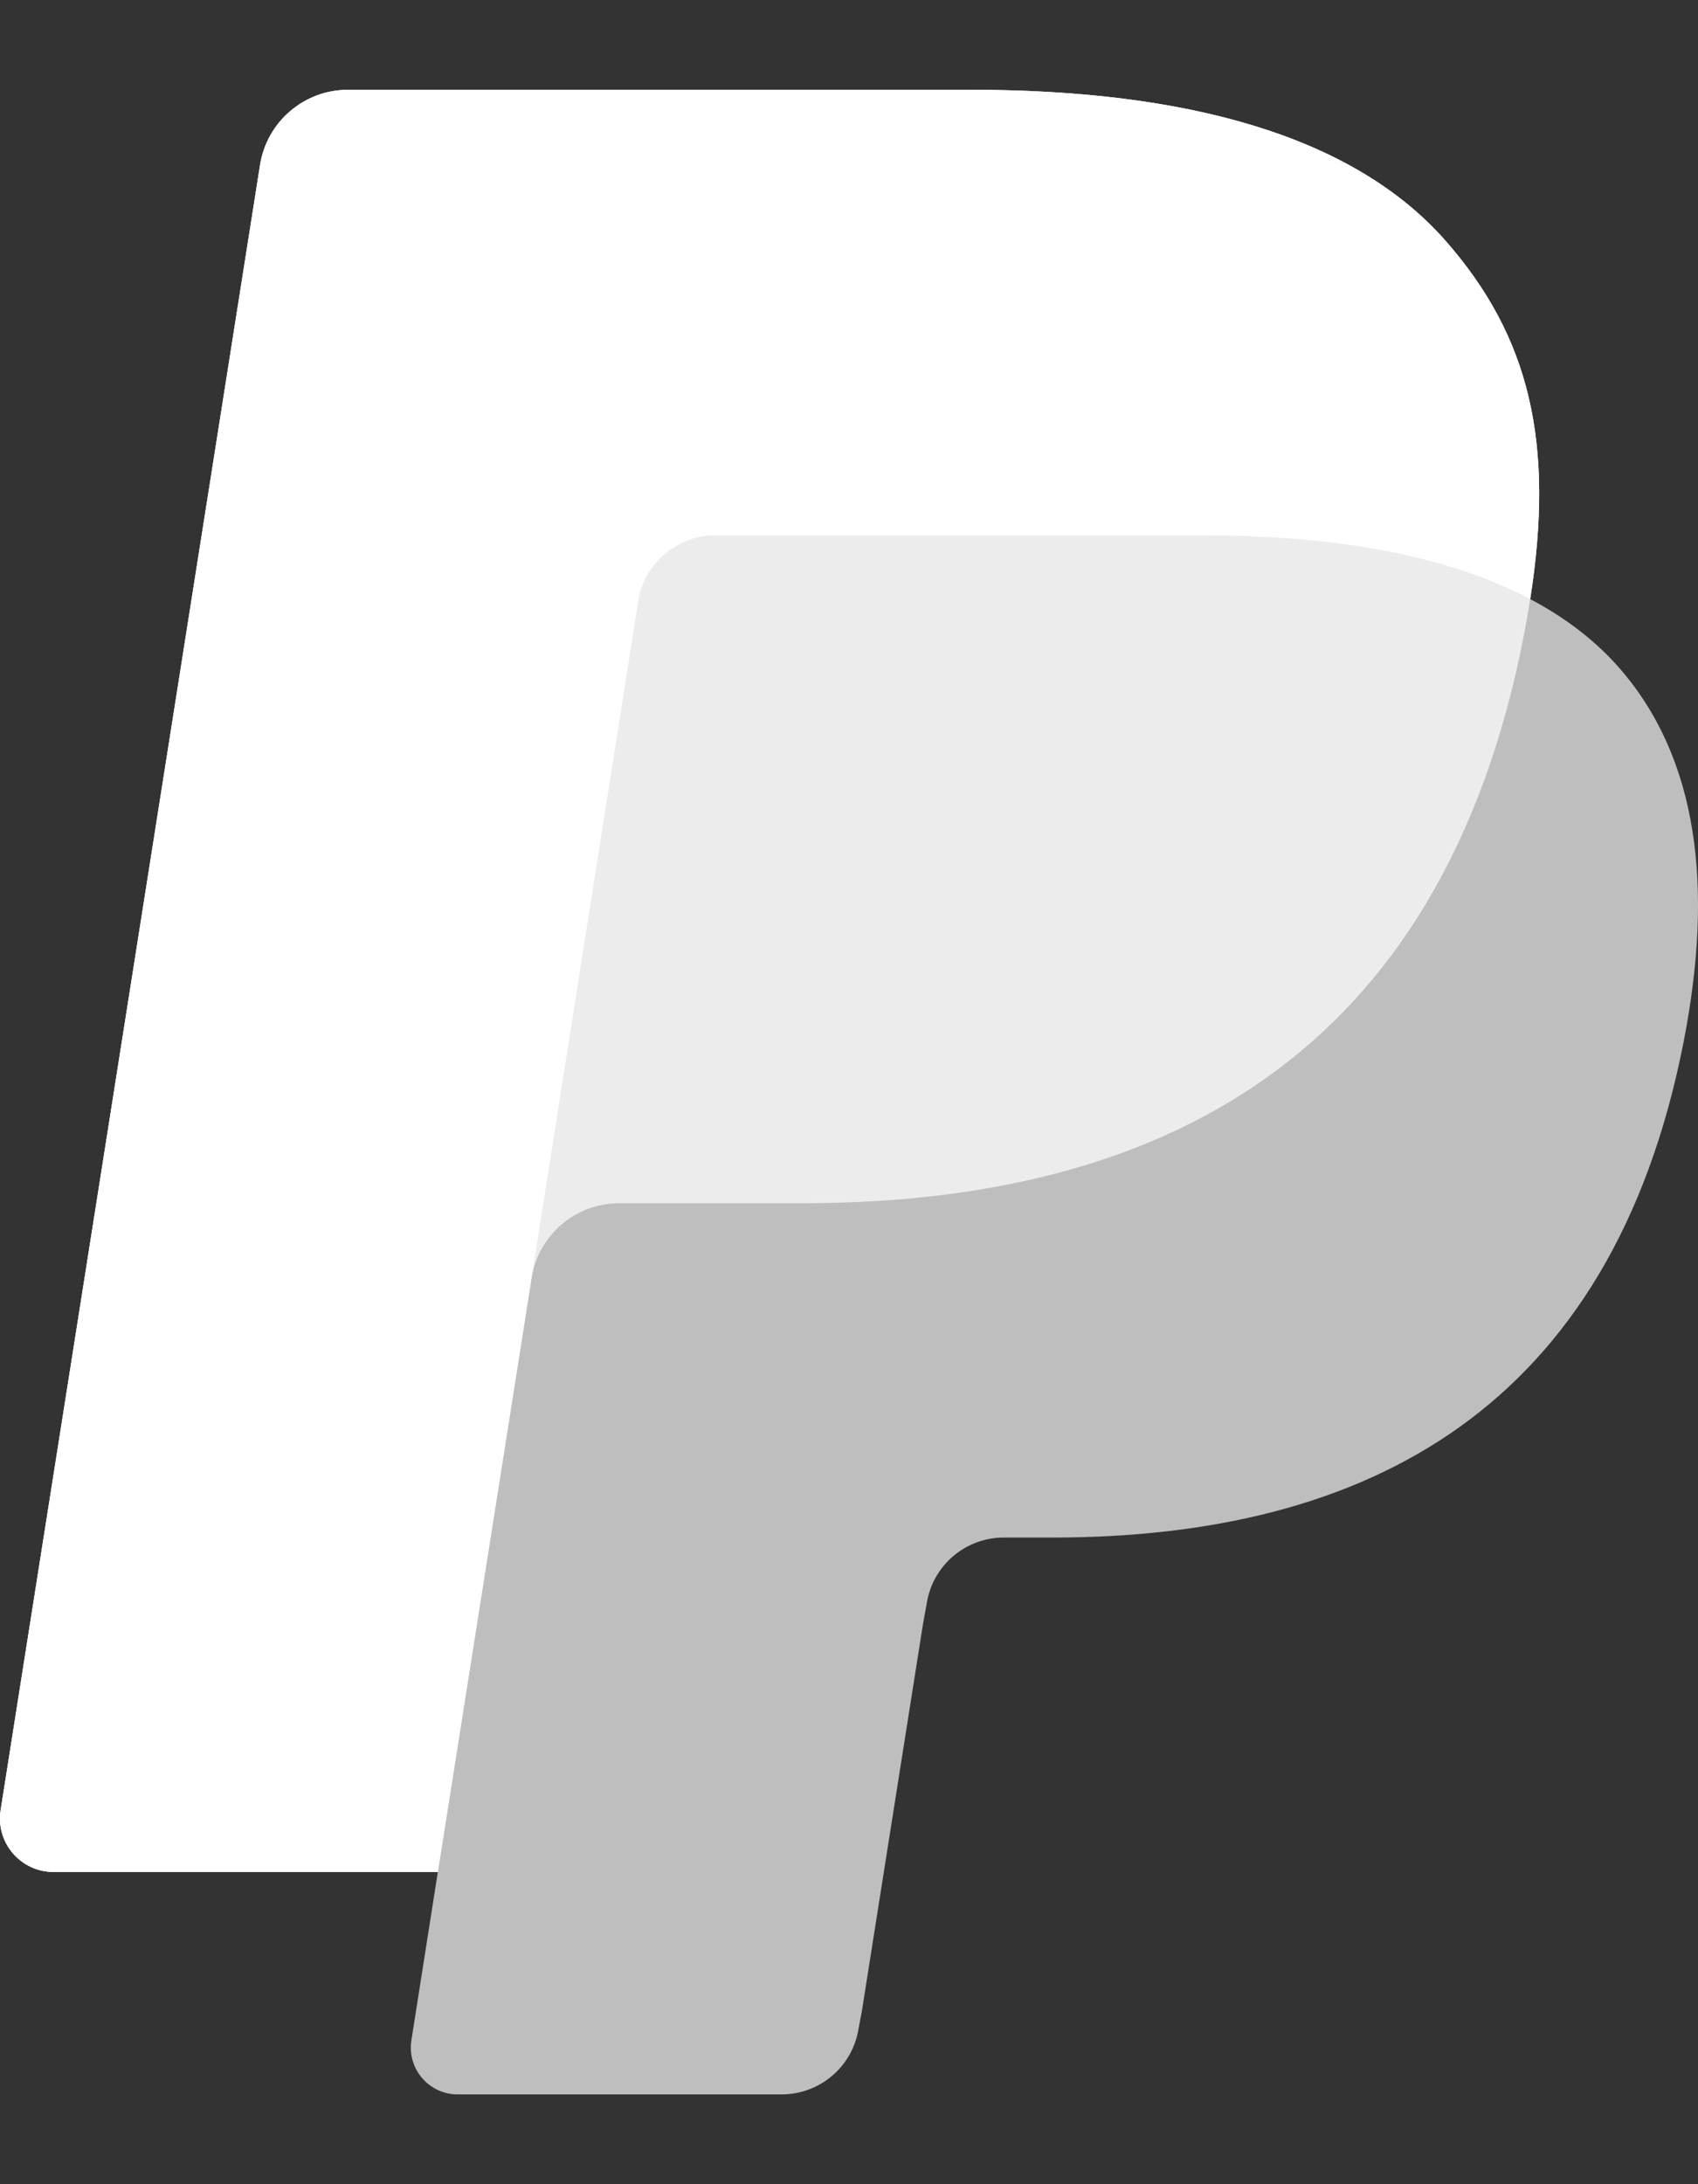
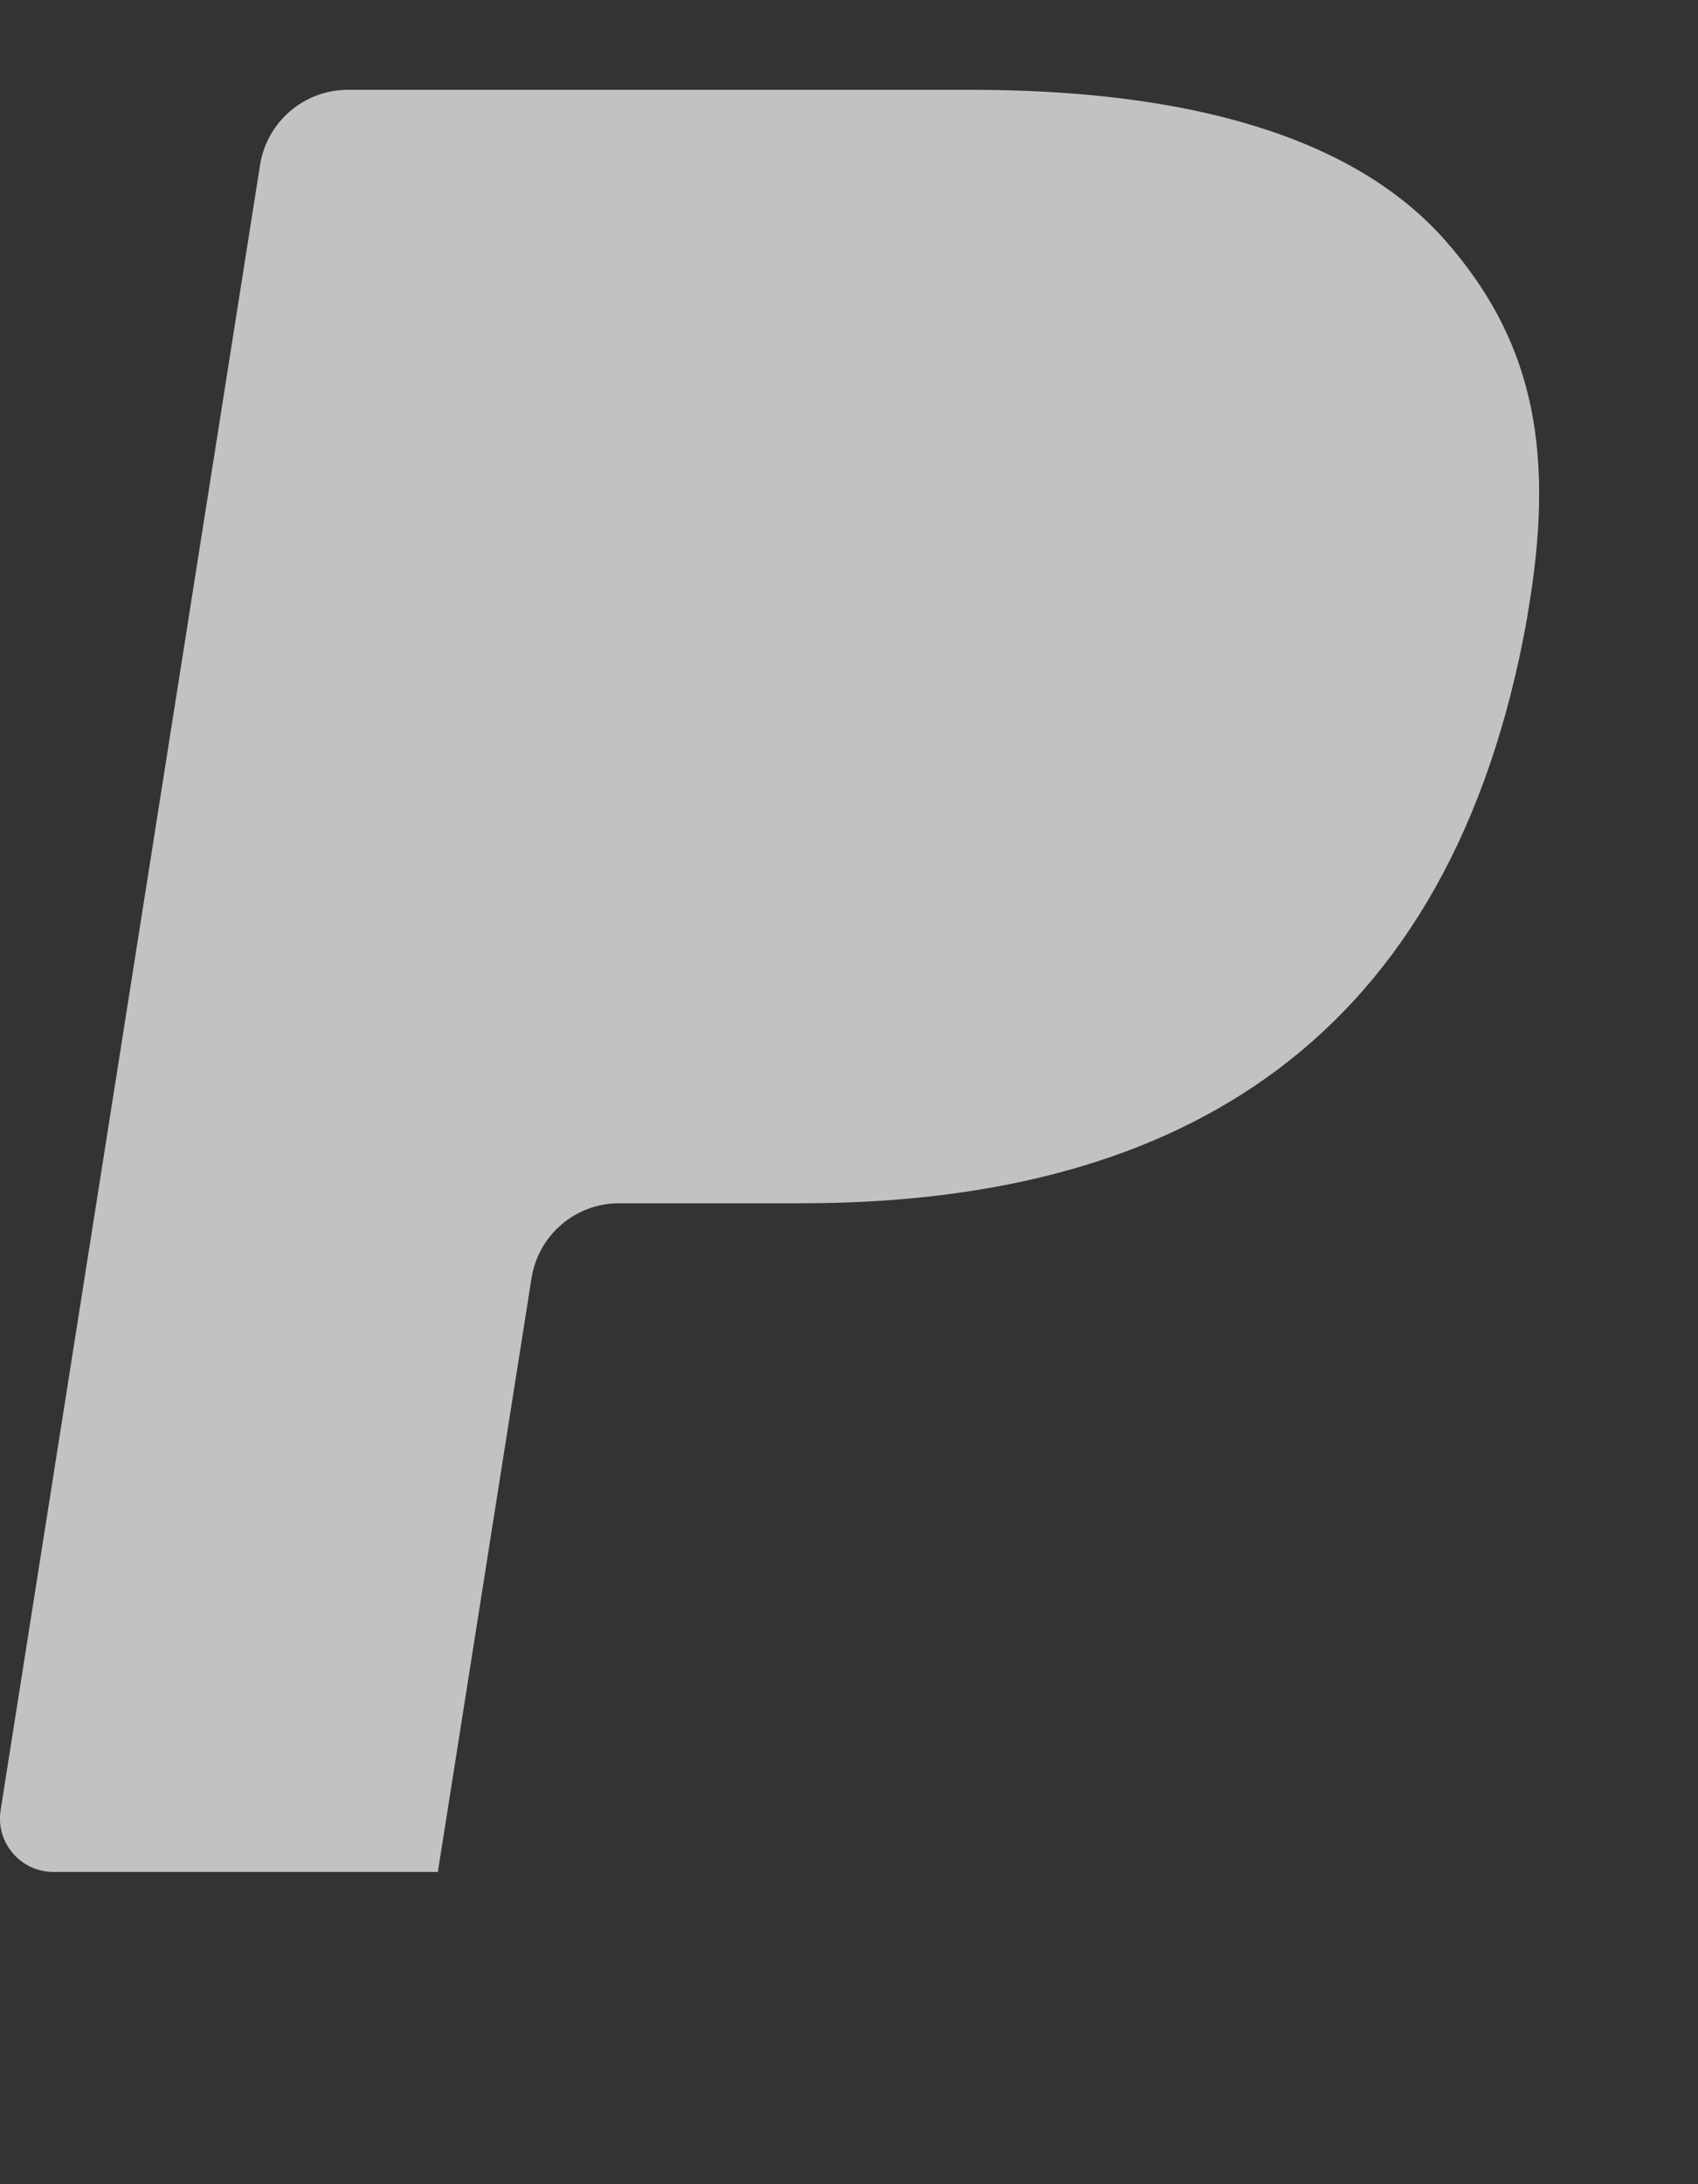
<svg xmlns="http://www.w3.org/2000/svg" width="14" height="18" viewBox="0 0 14 18" fill="none">
  <rect x="0" y="0" width="14" height="18" fill="#333333" stroke="none" />
  <g id="Group">
-     <path id="Vector" opacity="0.68" d="M12.616 4.937C12.818 3.652 12.615 2.778 11.92 1.986C11.155 1.114 9.772 0.74 8.003 0.74H2.869C2.508 0.74 2.2 1.003 2.144 1.36L0.005 14.918C-0.037 15.185 0.17 15.427 0.441 15.427H3.61L3.392 16.814C3.355 17.048 3.536 17.26 3.773 17.26H6.444C6.761 17.26 7.03 17.03 7.079 16.717L7.105 16.581L7.609 13.39L7.641 13.213C7.69 12.901 7.96 12.671 8.276 12.671H8.675C11.264 12.671 13.29 11.619 13.883 8.578C14.13 7.307 14.002 6.247 13.348 5.501C13.15 5.276 12.904 5.089 12.616 4.937Z" fill="white" />
    <path id="Vector_2" opacity="0.7" d="M12.616 4.937C12.818 3.652 12.615 2.778 11.92 1.986C11.155 1.114 9.772 0.74 8.003 0.74H2.869C2.508 0.74 2.2 1.003 2.144 1.36L0.005 14.918C-0.037 15.185 0.17 15.427 0.441 15.427H3.61L4.407 10.378L4.382 10.536C4.438 10.179 4.743 9.916 5.105 9.916H6.612C9.57 9.916 11.887 8.714 12.564 5.238C12.584 5.135 12.601 5.035 12.616 4.937Z" fill="white" />
-     <path id="Vector_3" d="M5.262 4.954C5.296 4.74 5.434 4.564 5.62 4.475C5.704 4.434 5.798 4.412 5.897 4.412H9.922C10.399 4.412 10.843 4.443 11.249 4.509C11.366 4.527 11.479 4.549 11.588 4.573C11.698 4.598 11.805 4.625 11.908 4.655C11.96 4.67 12.01 4.686 12.06 4.702C12.26 4.769 12.446 4.847 12.617 4.937C12.818 3.652 12.615 2.778 11.92 1.986C11.155 1.114 9.772 0.74 8.003 0.74H2.869C2.508 0.74 2.2 1.003 2.144 1.36L0.005 14.918C-0.037 15.185 0.17 15.427 0.441 15.427H3.61L4.407 10.378L5.262 4.954Z" fill="white" />
  </g>
</svg>